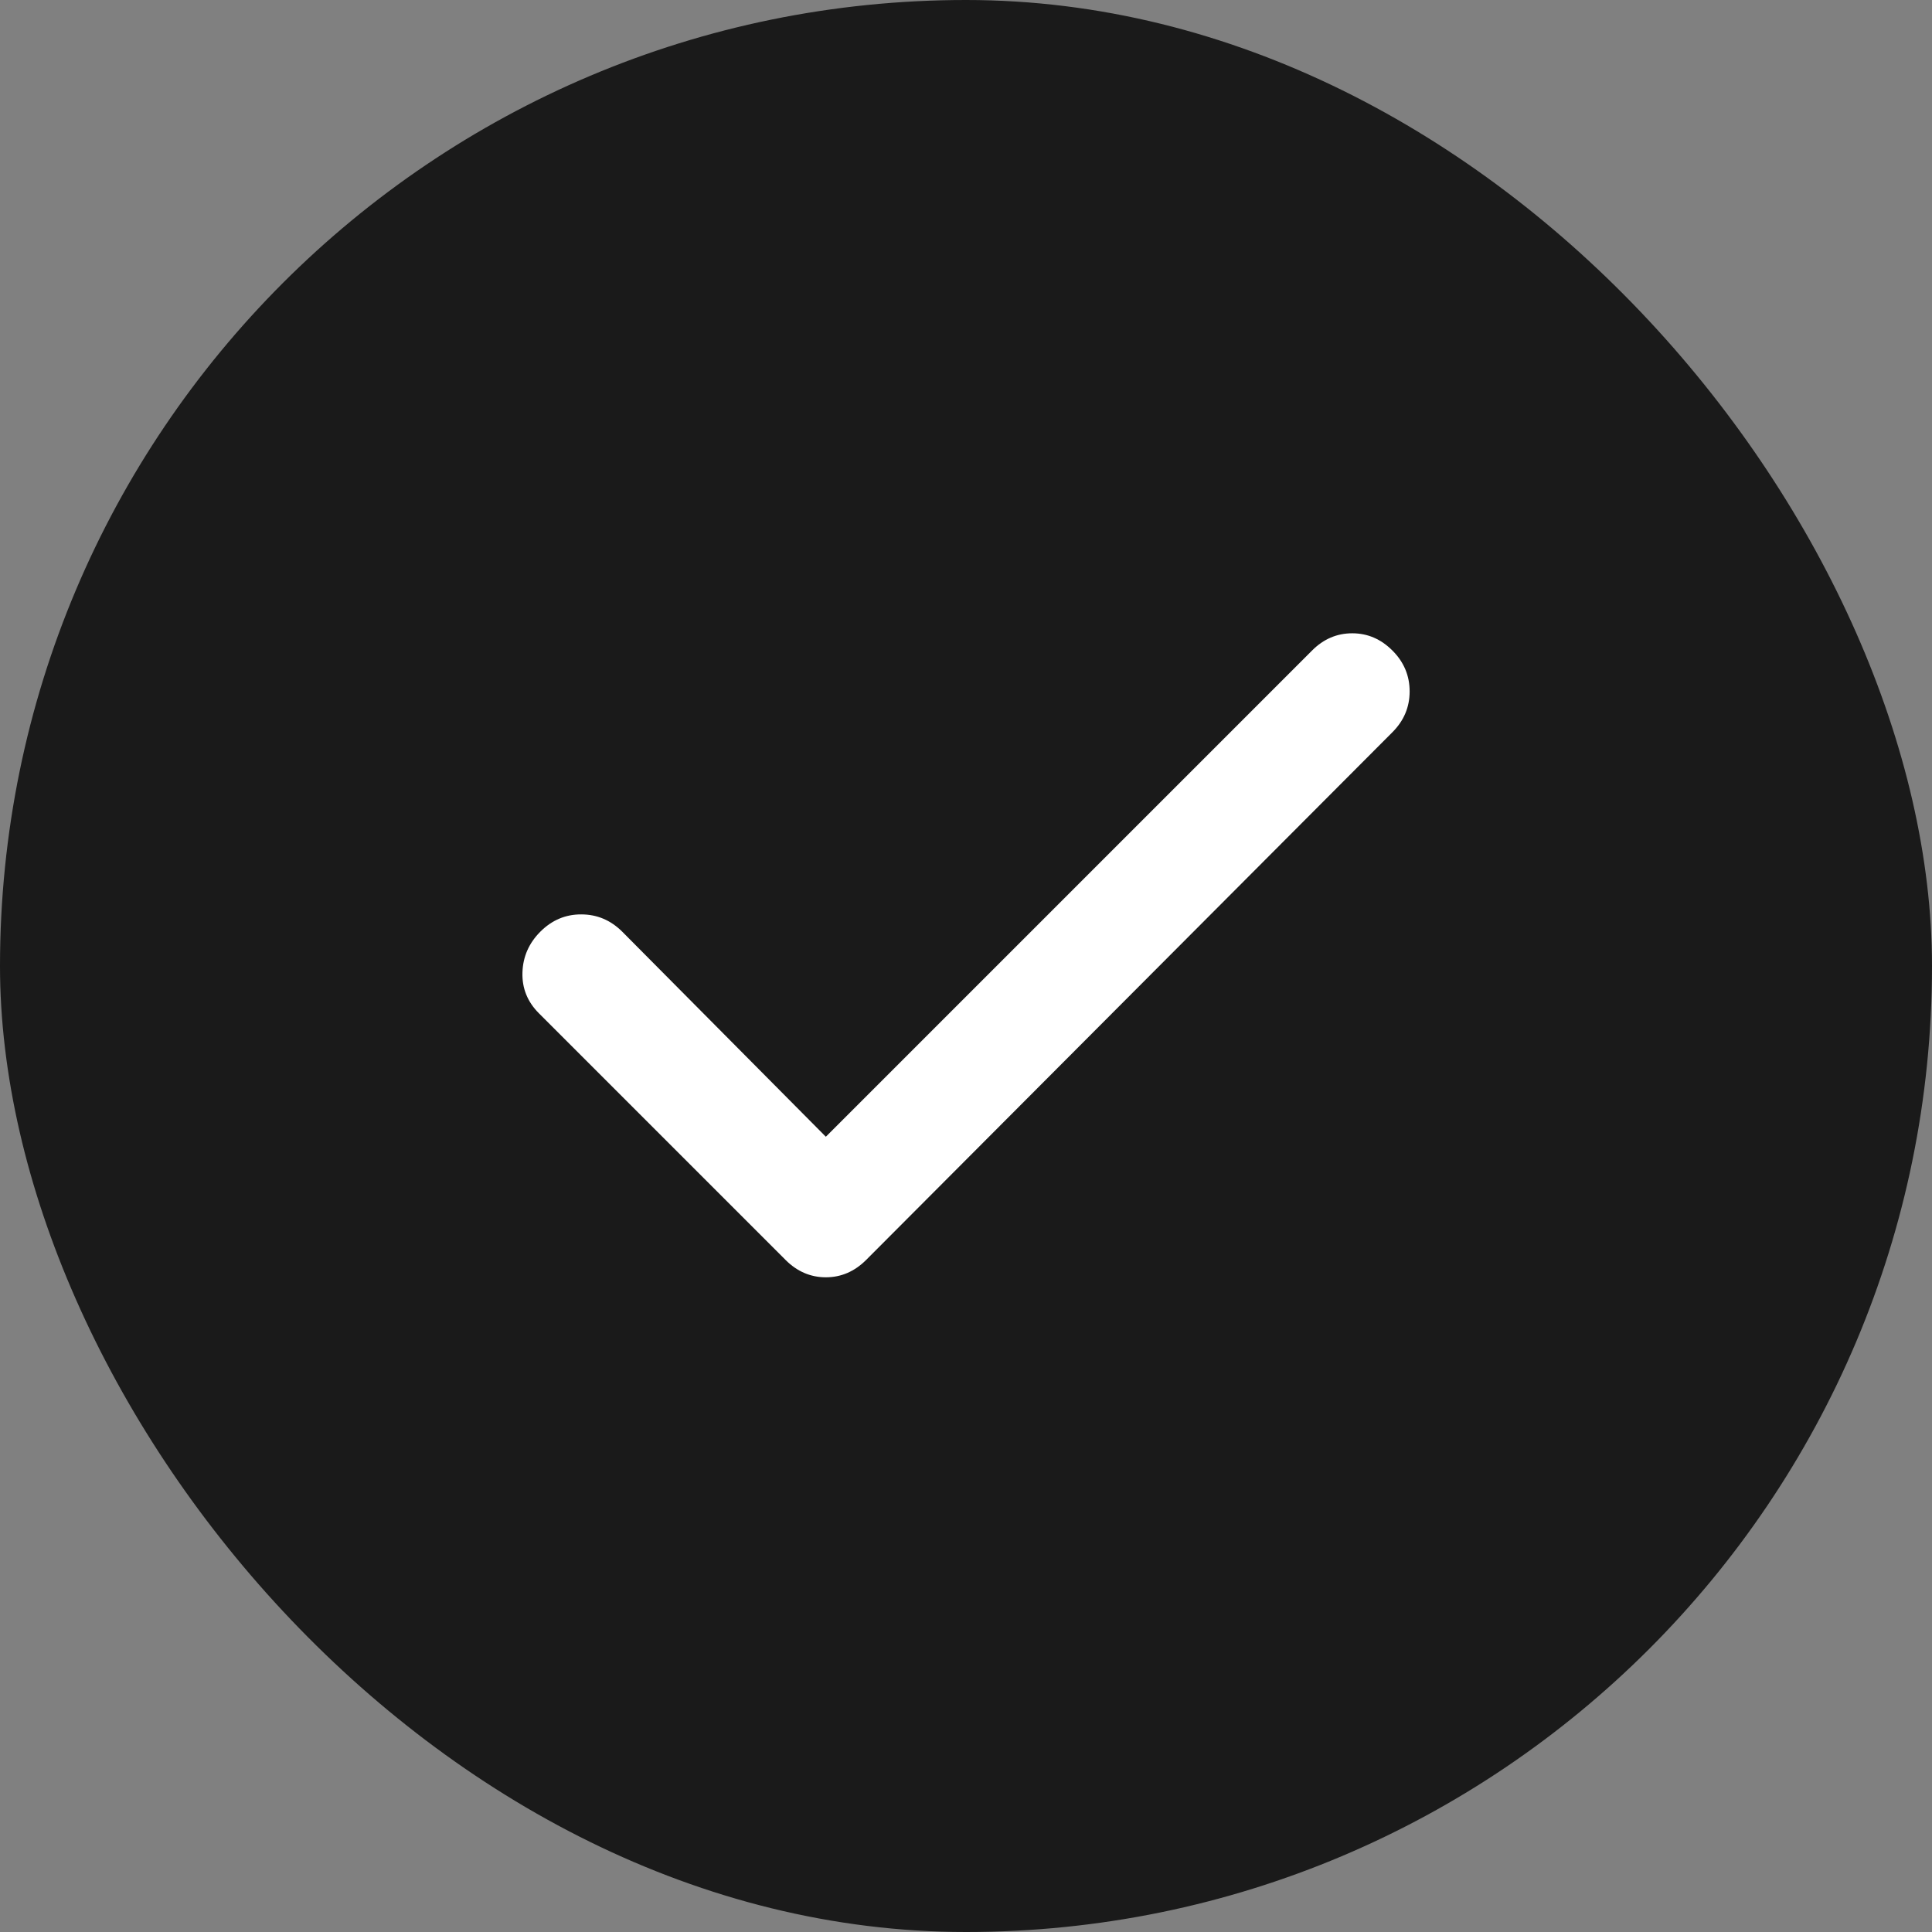
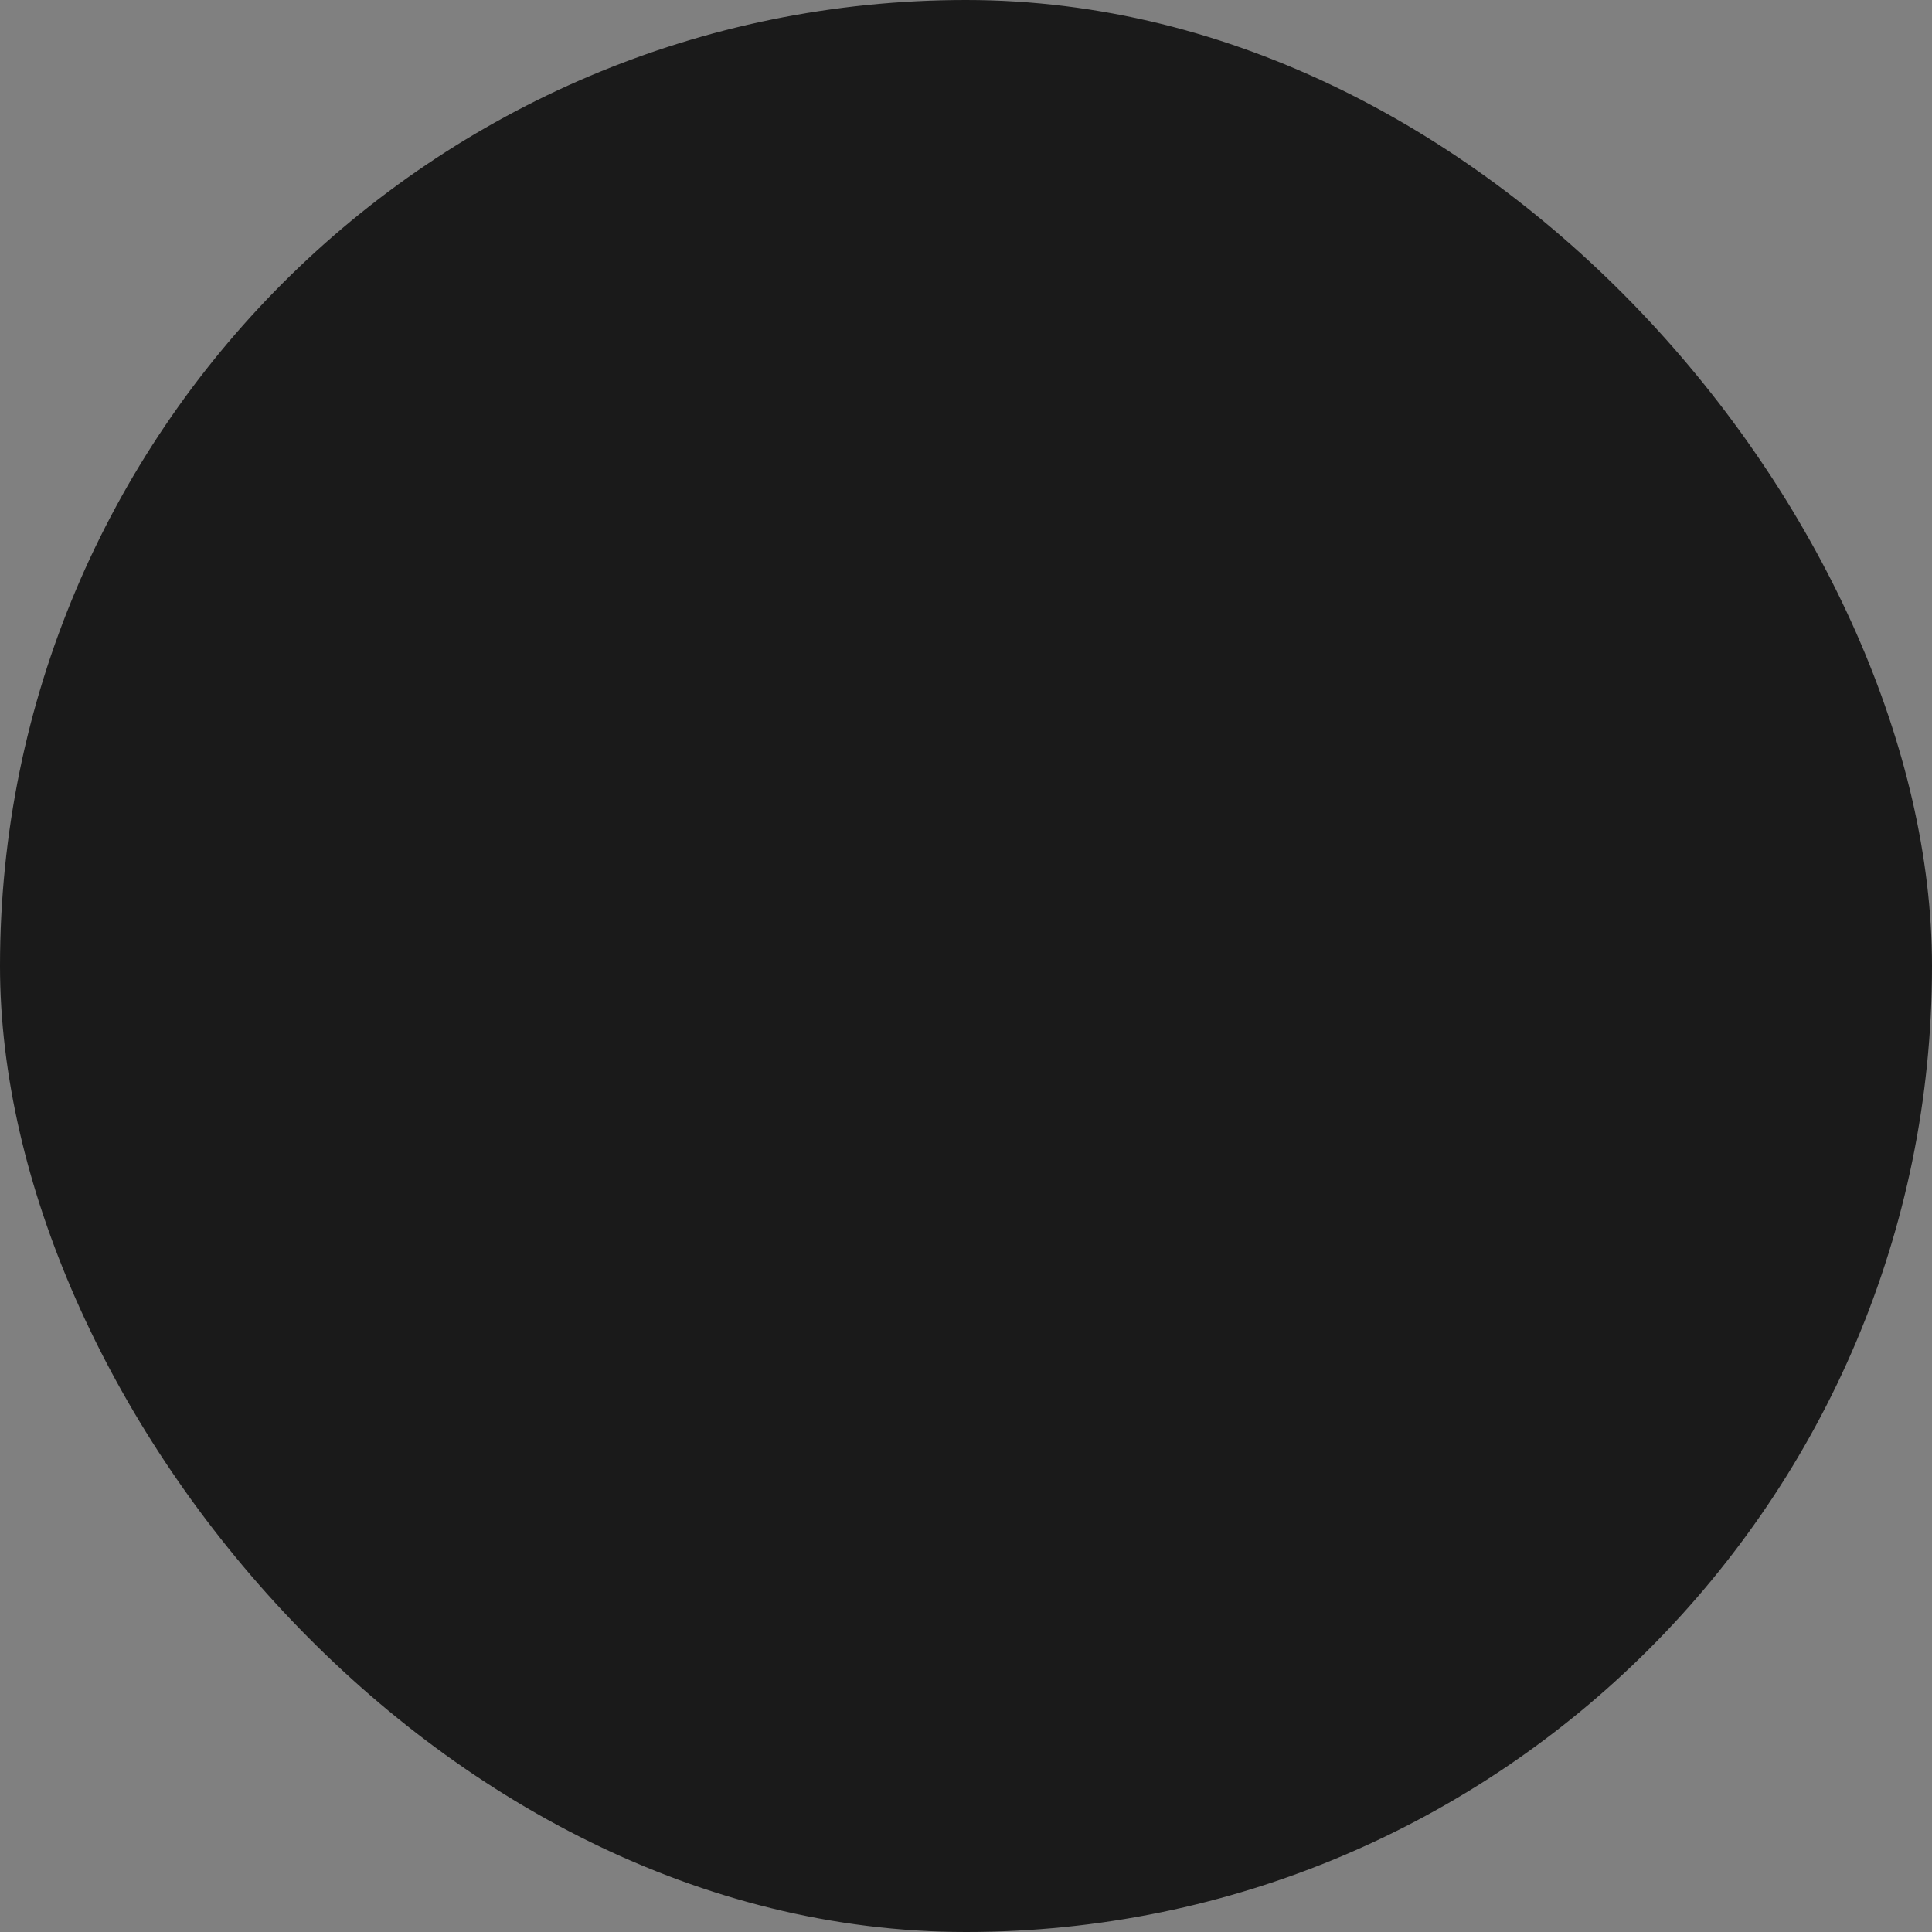
<svg xmlns="http://www.w3.org/2000/svg" fill="none" viewBox="0 0 24 24" height="24" width="24">
  <rect x="0" y="0" width="24" height="24" fill="#808080" stroke="none" />
  <rect fill="#1A1A1A" rx="12" height="24" width="24" />
-   <path fill="white" d="M10.259 14.121L16.299 8.081C16.441 7.938 16.608 7.867 16.798 7.867C16.988 7.867 17.154 7.938 17.297 8.081C17.439 8.223 17.511 8.392 17.511 8.589C17.511 8.785 17.439 8.954 17.297 9.096L10.758 15.653C10.615 15.795 10.449 15.867 10.259 15.867C10.069 15.867 9.902 15.795 9.76 15.653L6.695 12.588C6.553 12.446 6.484 12.277 6.49 12.081C6.496 11.885 6.57 11.716 6.713 11.573C6.856 11.43 7.026 11.358 7.221 11.359C7.417 11.359 7.586 11.431 7.729 11.573L10.259 14.121Z" />
</svg>